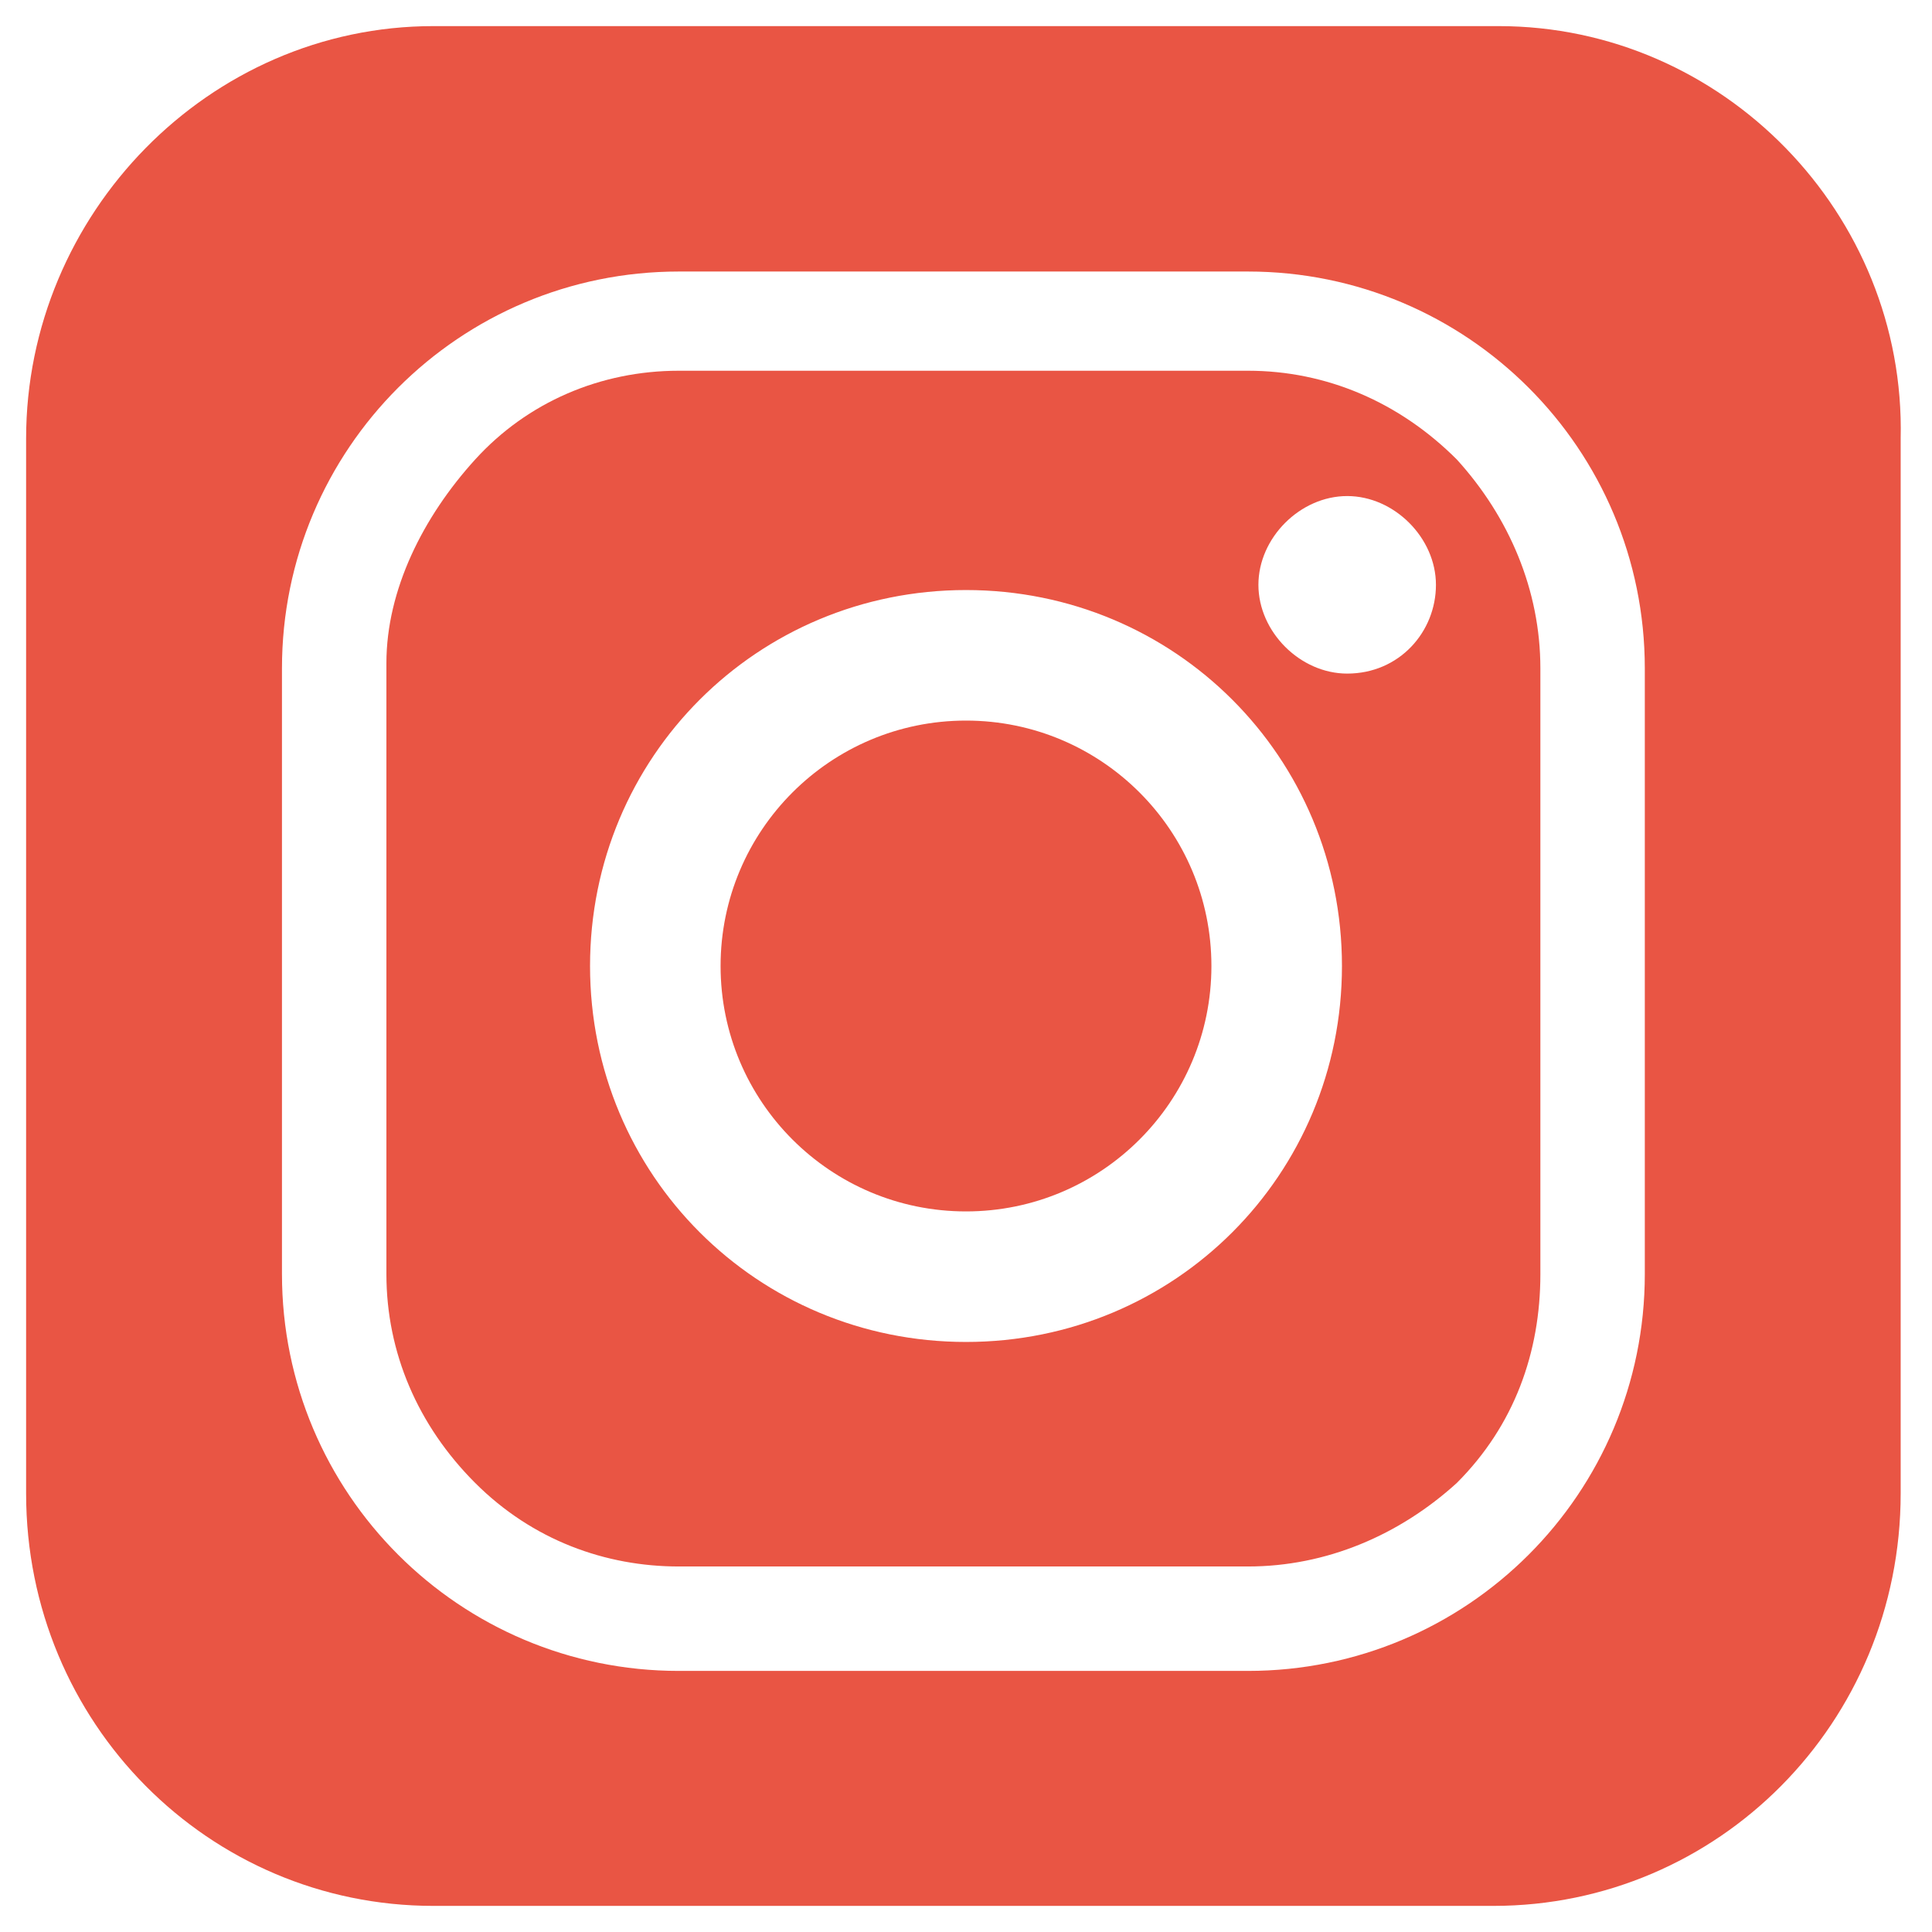
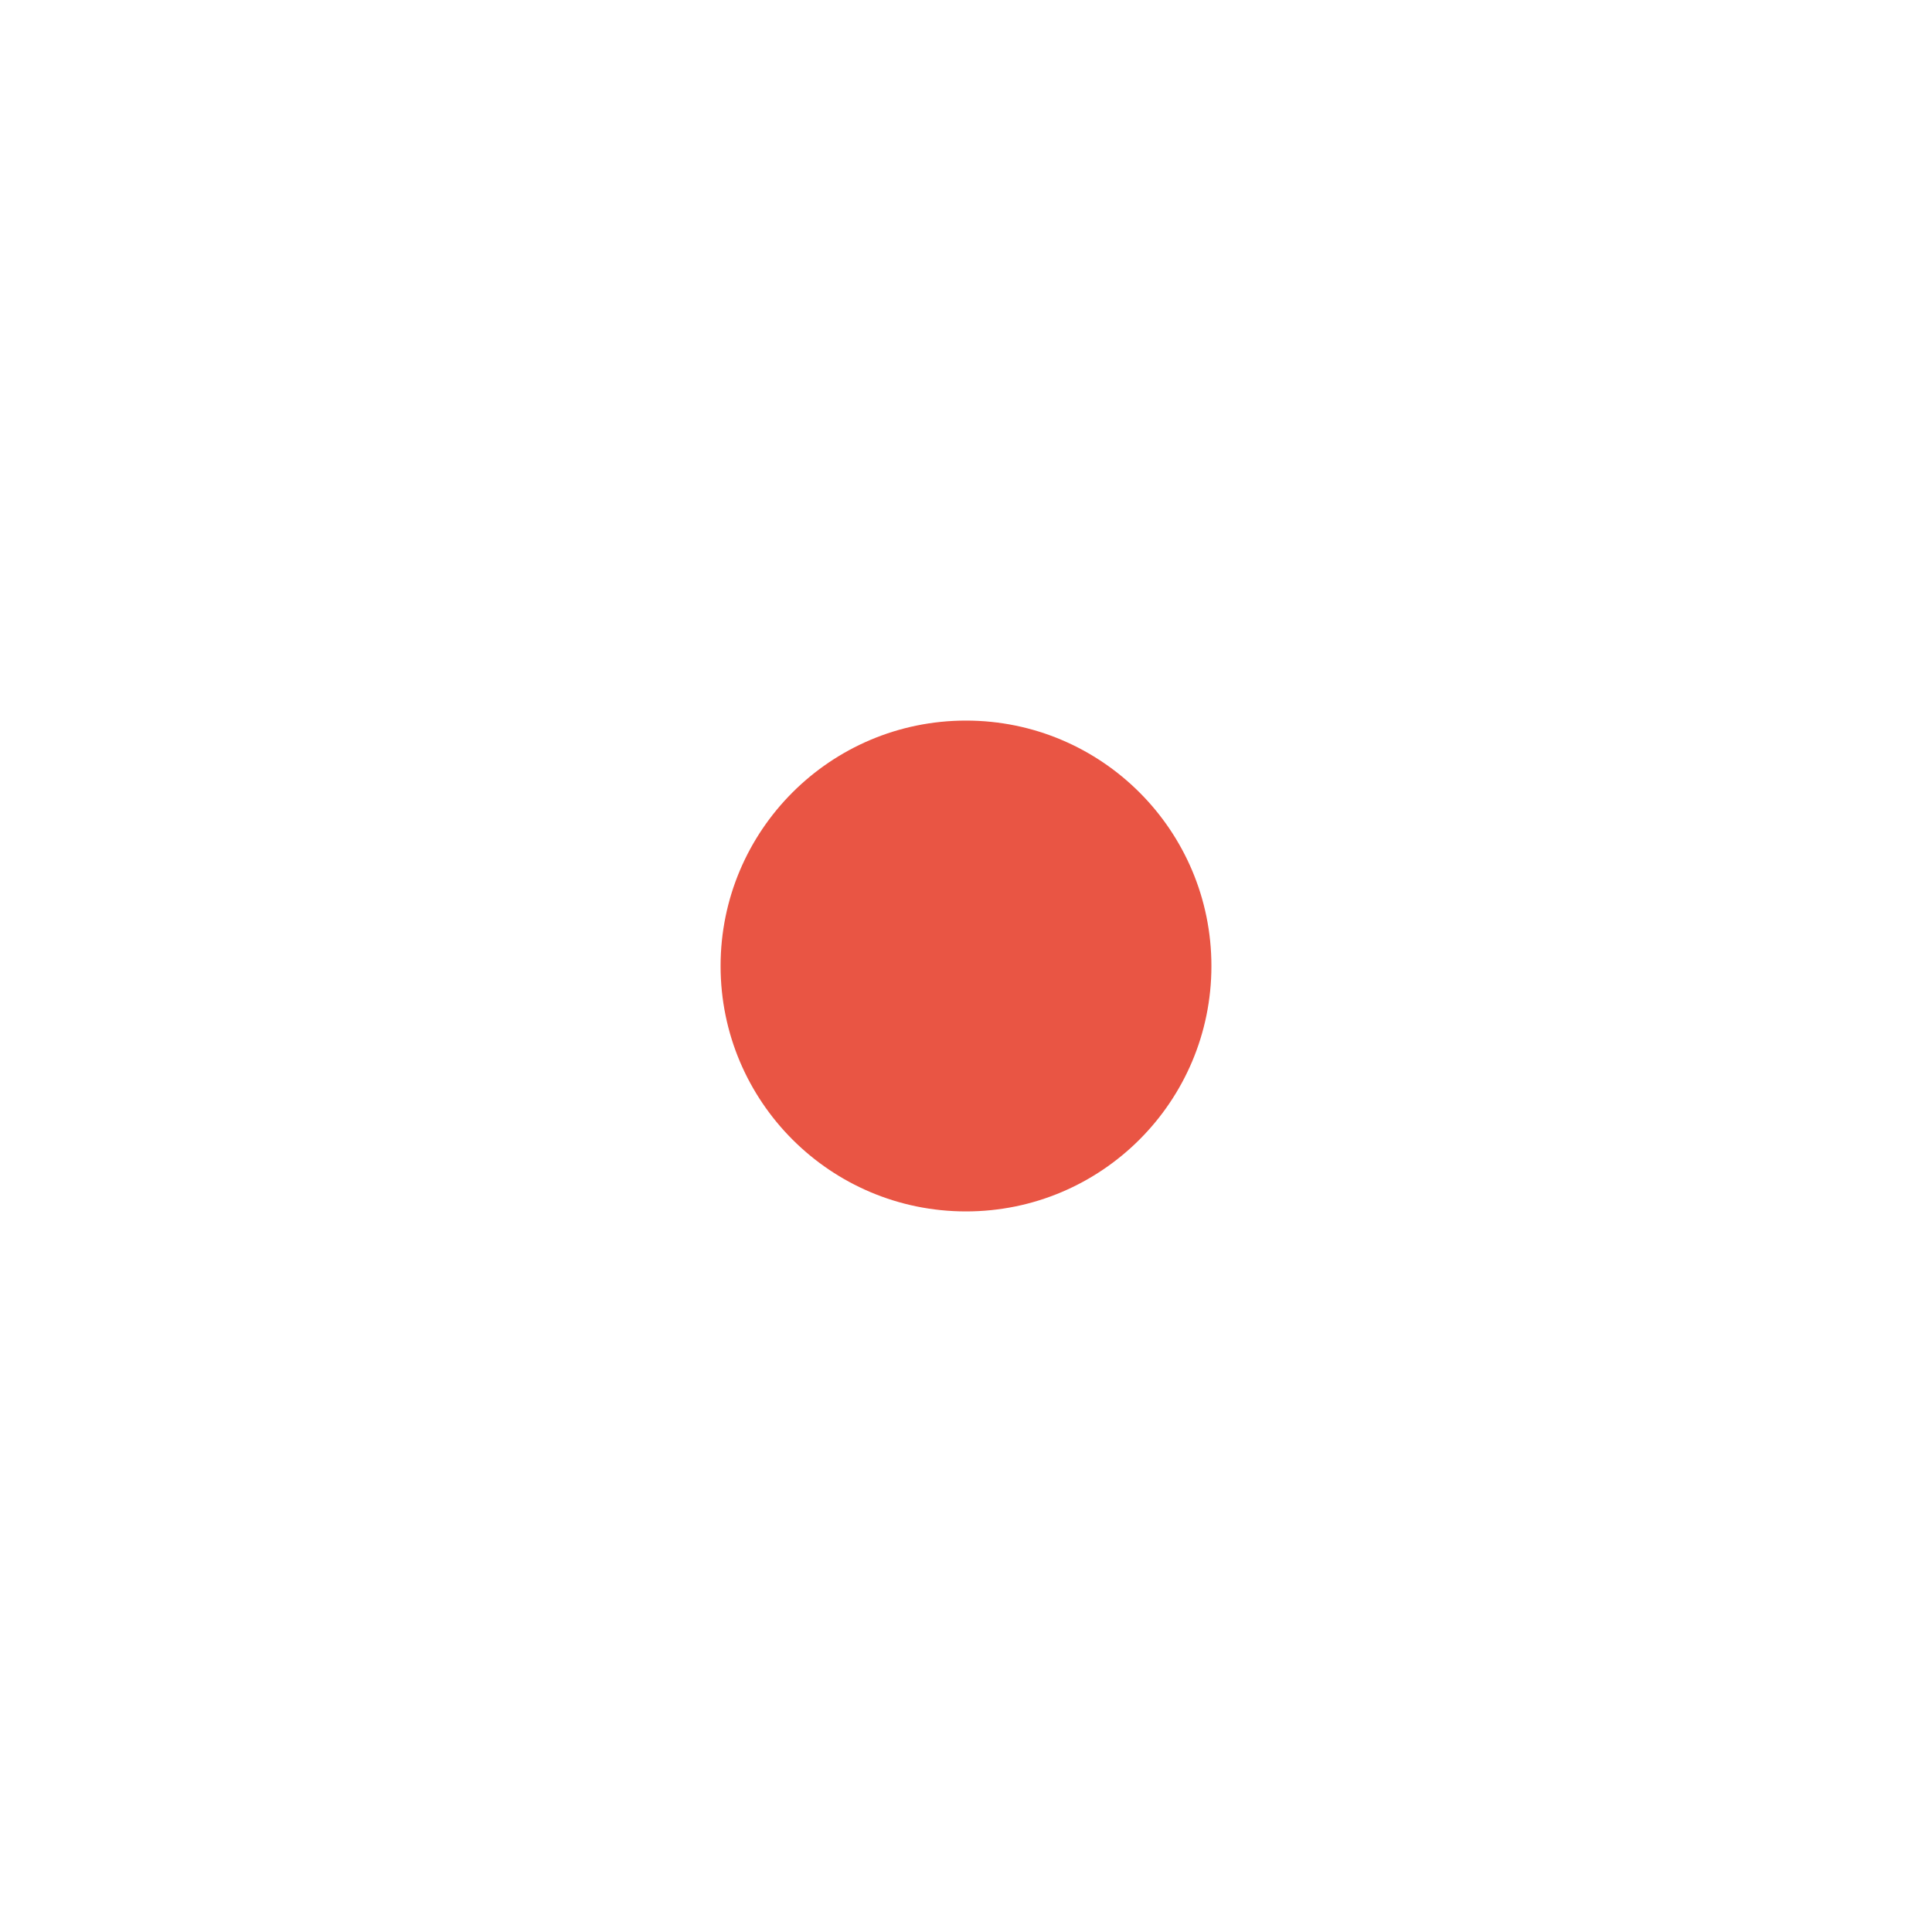
<svg xmlns="http://www.w3.org/2000/svg" version="1.1" id="Capa_1" x="0px" y="0px" viewBox="0 0 37 37" style="enable-background:new 0 0 37 37;" xml:space="preserve">
  <style type="text/css">
	.st0{fill:#E95544;}
</style>
  <g>
-     <path class="st0" d="M28.7,0.5H8.3C4,0.5,0.5,4.1,0.5,8.4v20.2c0,4.4,3.5,7.9,7.8,7.9h20.3c4.3,0,7.8-3.5,7.8-7.9V8.4   C36.5,4.1,33,0.5,28.7,0.5z M31.5,24.4c0,4.2-3.4,7.6-7.6,7.6H13c-4.2,0-7.6-3.4-7.6-7.6V12.8c0-4.2,3.4-7.6,7.6-7.6h10.9   c4.2,0,7.6,3.4,7.6,7.6L31.5,24.4L31.5,24.4z" />
    <circle class="st0" cx="18.5" cy="18.5" r="4.7" />
-     <path class="st0" d="M27.9,8.8c-1.1-1.1-2.5-1.7-4-1.7H13c-1.5,0-2.9,0.6-3.9,1.7s-1.7,2.5-1.7,3.9v11.7c0,1.5,0.6,2.9,1.7,4   c1.1,1.1,2.5,1.6,3.9,1.6h10.9c1.5,0,2.9-0.6,4-1.6c1.1-1.1,1.6-2.5,1.6-4V12.8C29.5,11.3,28.9,9.9,27.9,8.8z M18.5,25.7   c-4,0-7.2-3.2-7.2-7.2s3.2-7.2,7.2-7.2s7.2,3.2,7.2,7.2C25.7,22.5,22.5,25.7,18.5,25.7z M25.8,12.9c-0.9,0-1.7-0.8-1.7-1.7   c0-0.9,0.8-1.7,1.7-1.7c0.9,0,1.7,0.8,1.7,1.7C27.5,12.1,26.8,12.9,25.8,12.9z" />
  </g>
</svg>